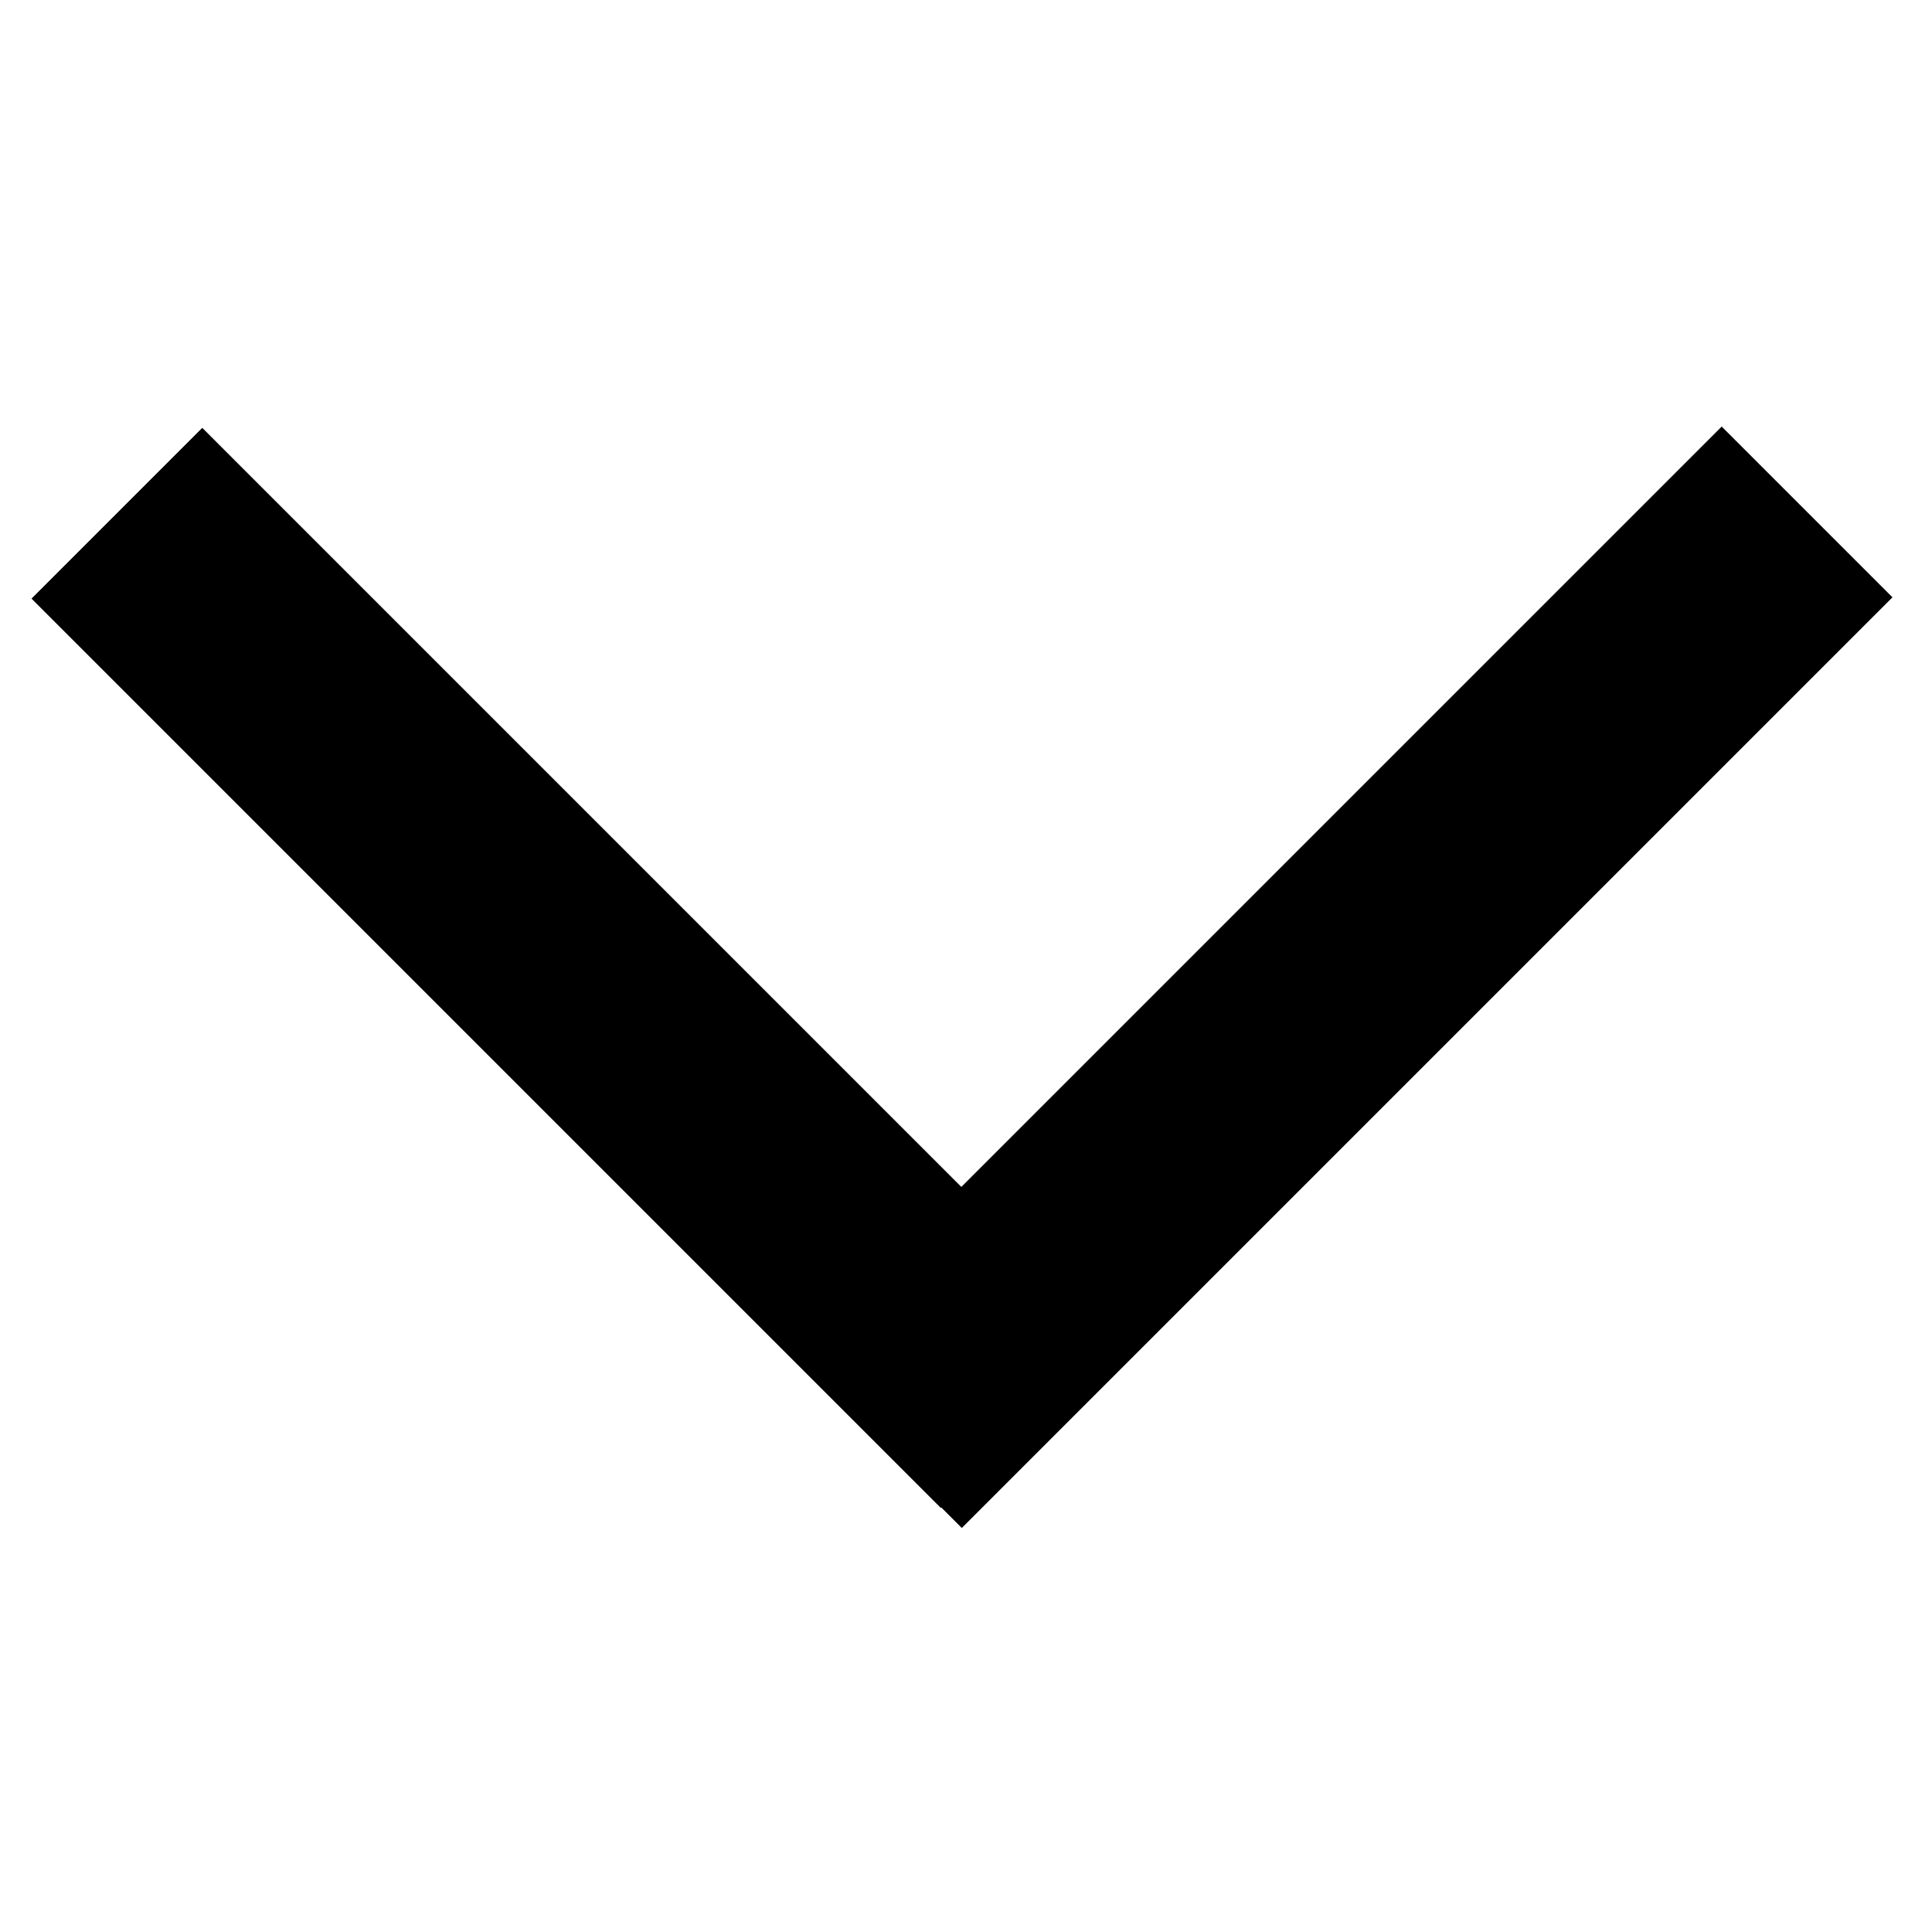
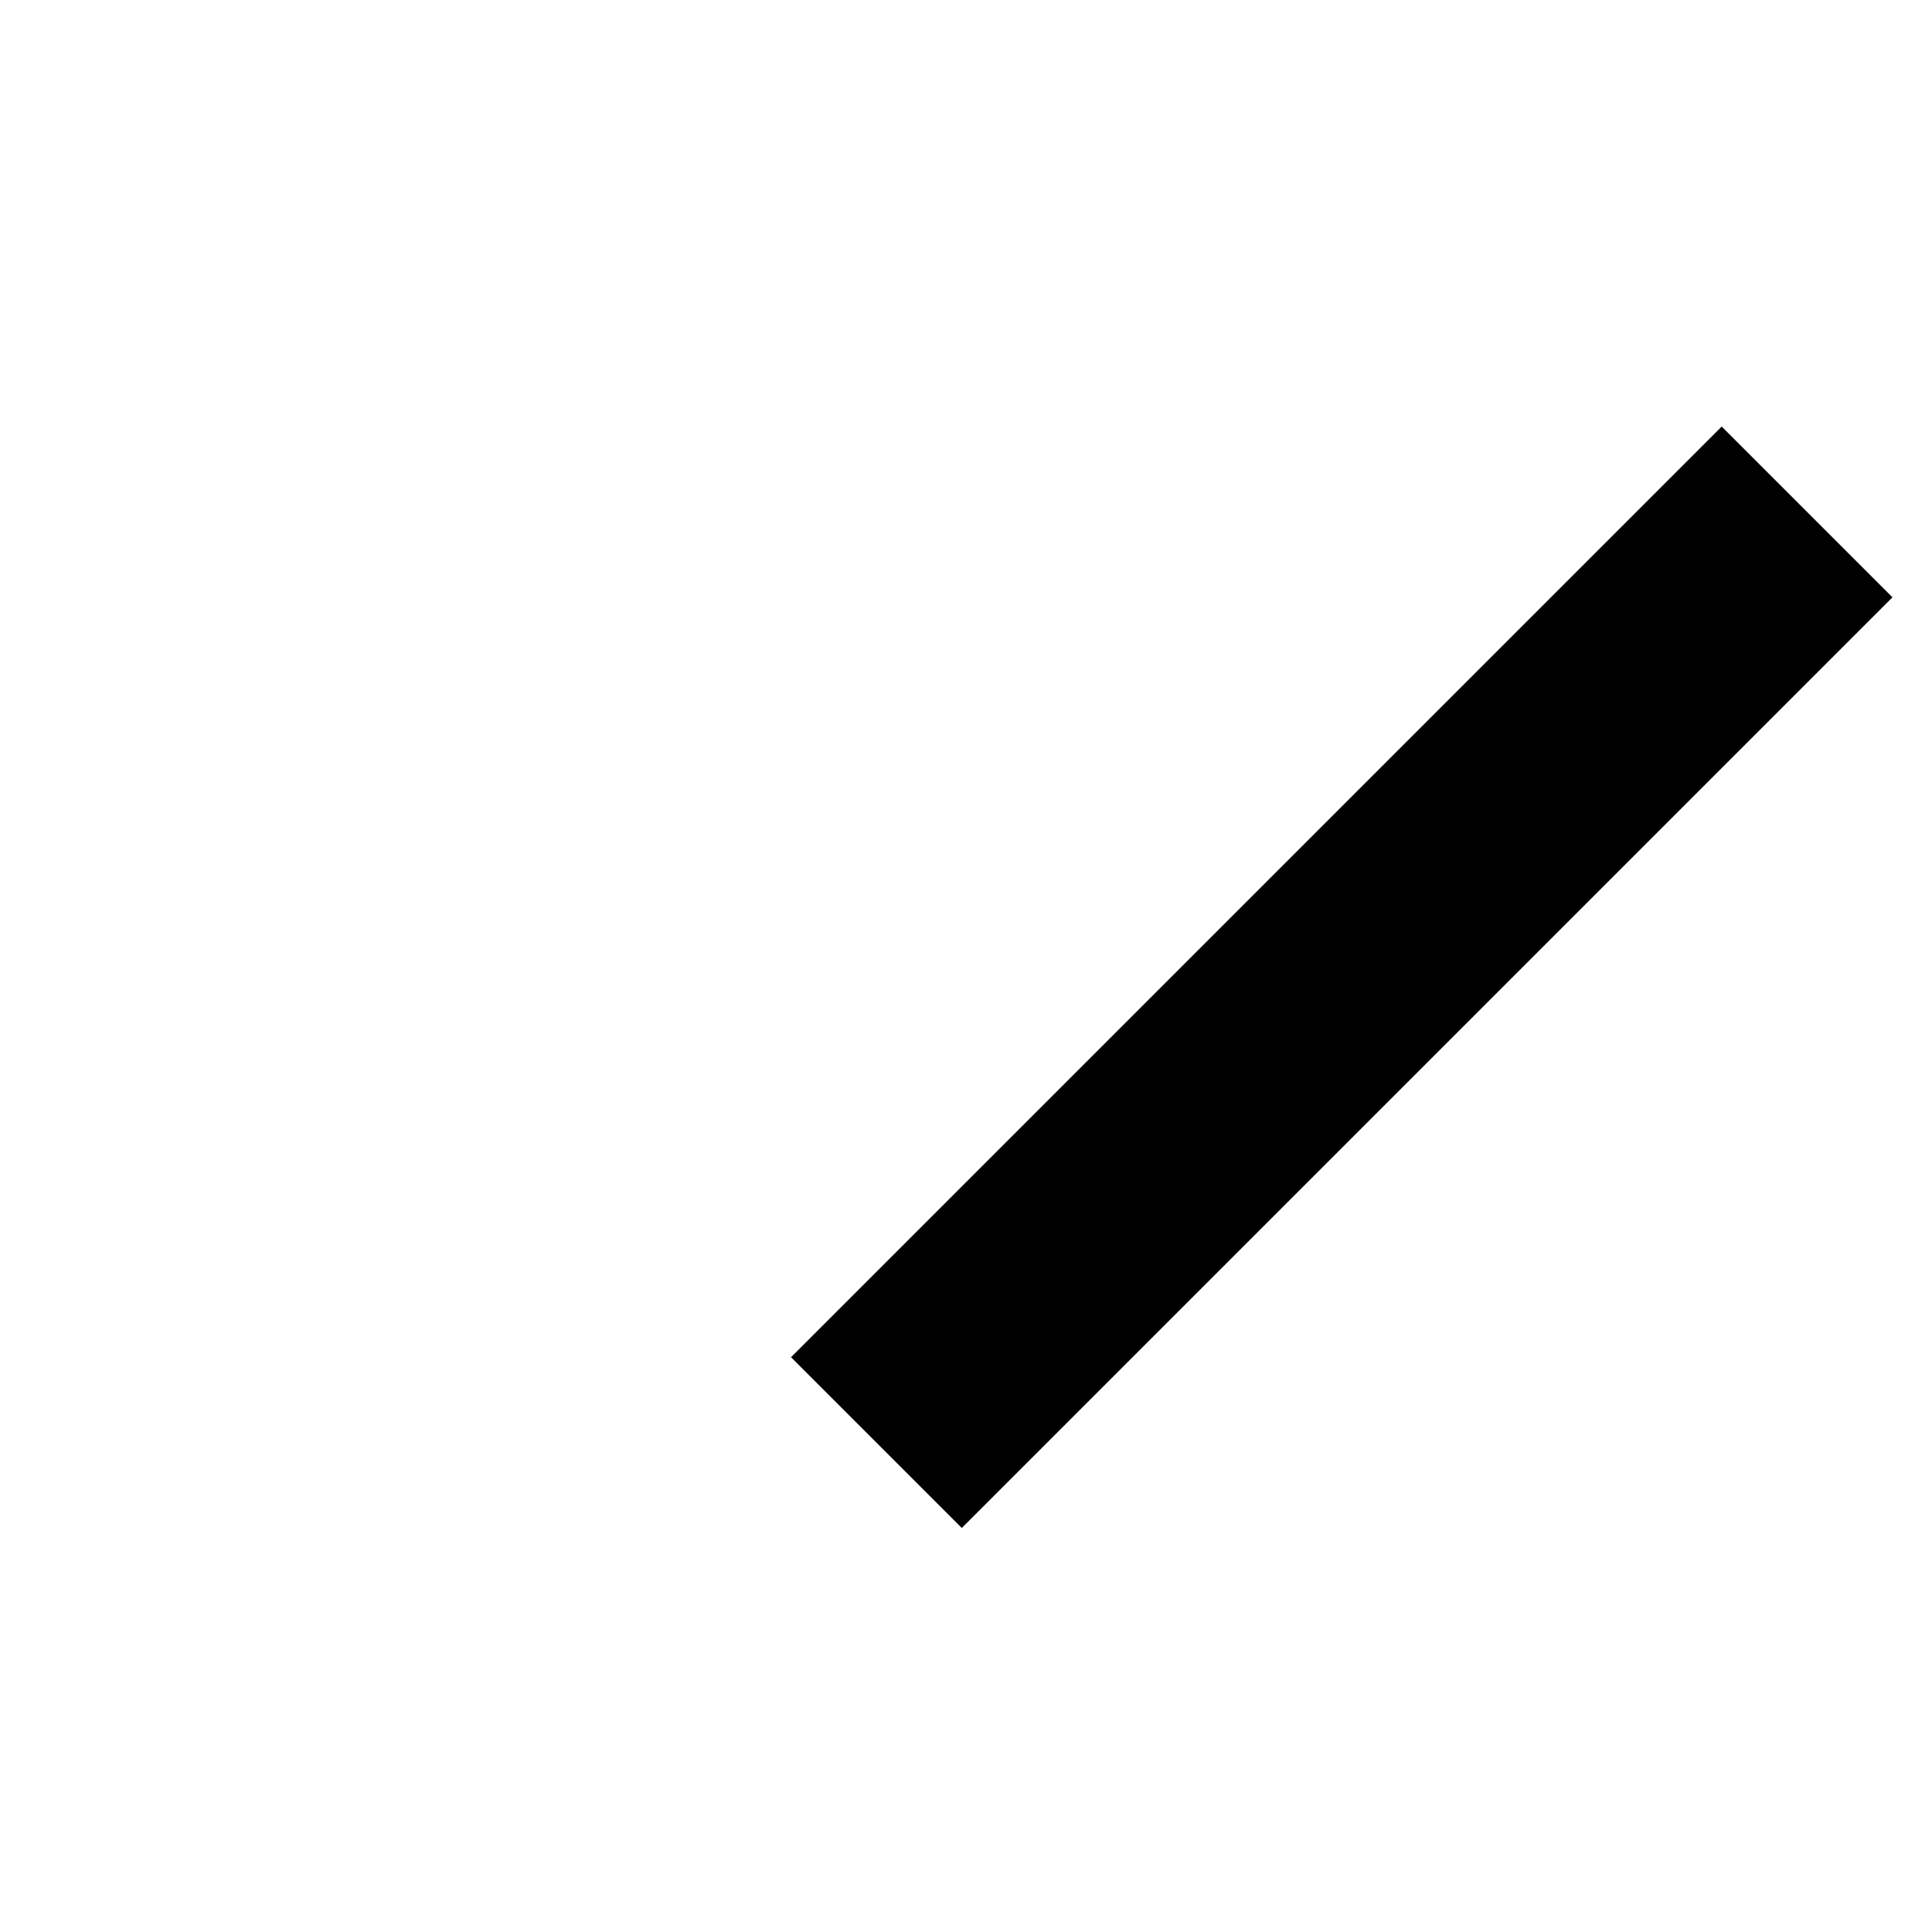
<svg xmlns="http://www.w3.org/2000/svg" id="Layer_1" version="1.1" viewBox="0 0 32 32">
  <defs>
    <style>
      .st0 {
        stroke: #000;
        stroke-miterlimit: 10;
        stroke-width: 3px;
      }
    </style>
  </defs>
-   <line class="st0" x1="3.1" y1="9.6" x2="16" y2="22.5" />
-   <rect class="st0" x="9" y="6.9" width="1" height="18.3" transform="translate(-8.6 11.4) rotate(-45)" />
  <line class="st0" x1="28.9" y1="9.6" x2="16" y2="22.5" />
  <rect class="st0" x="12.9" y="15.7" width="18.8" height="1" transform="translate(-5 20.5) rotate(-45)" />
</svg>